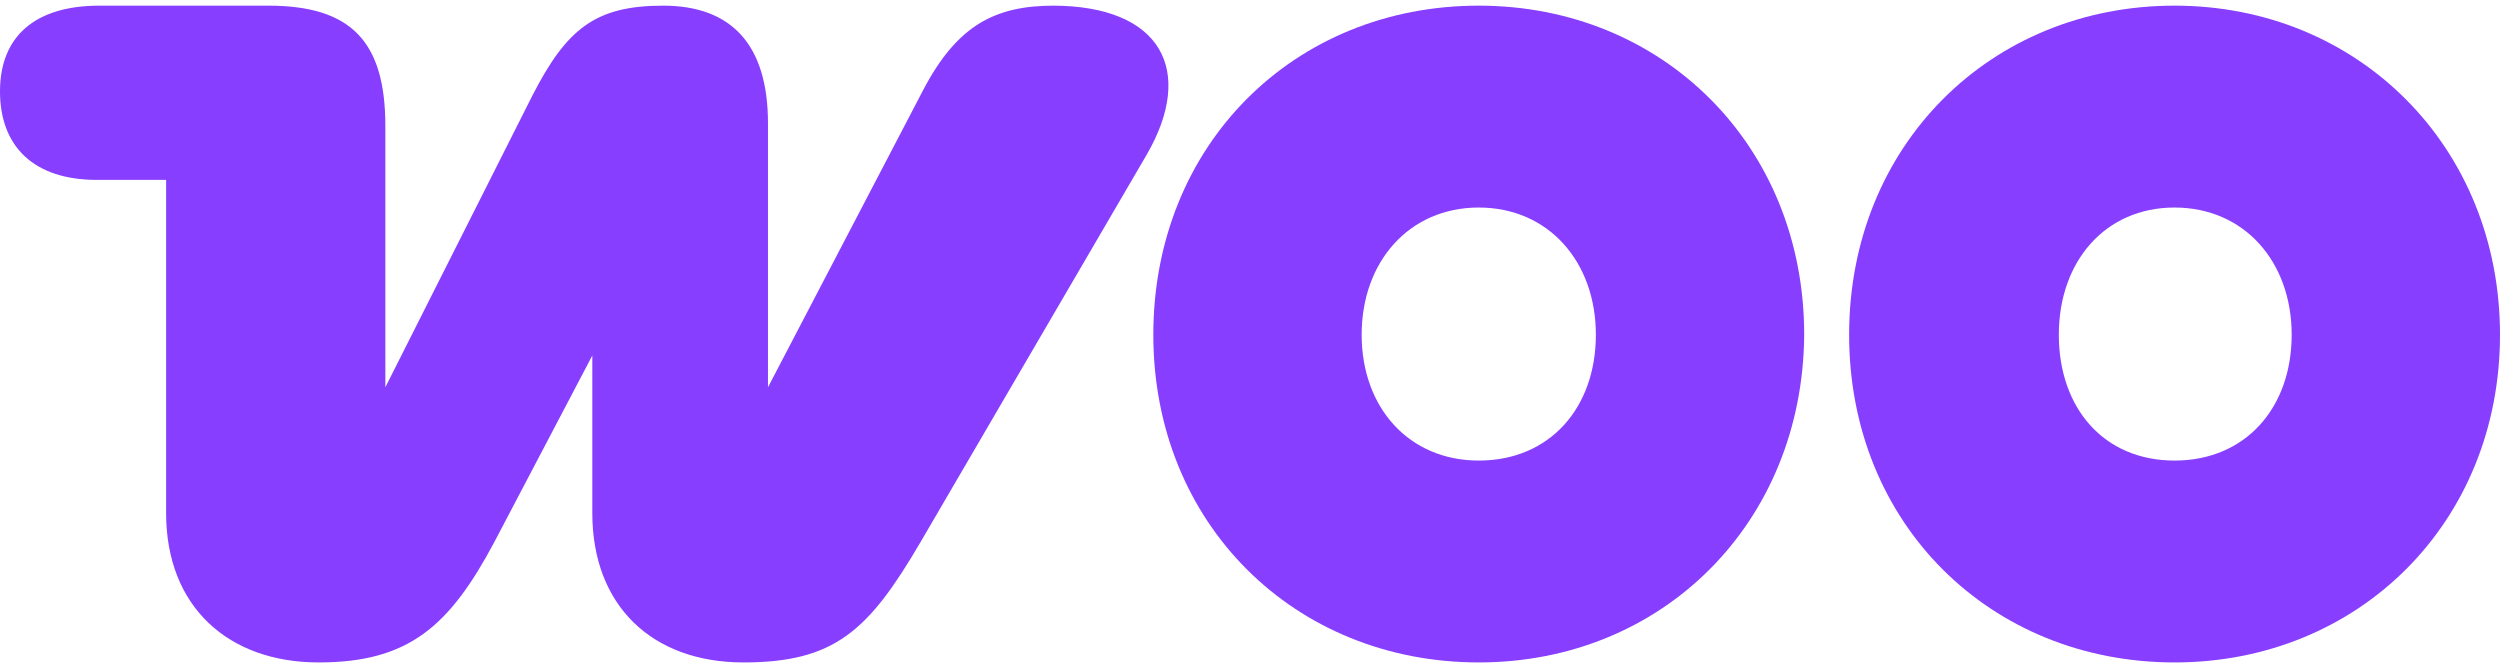
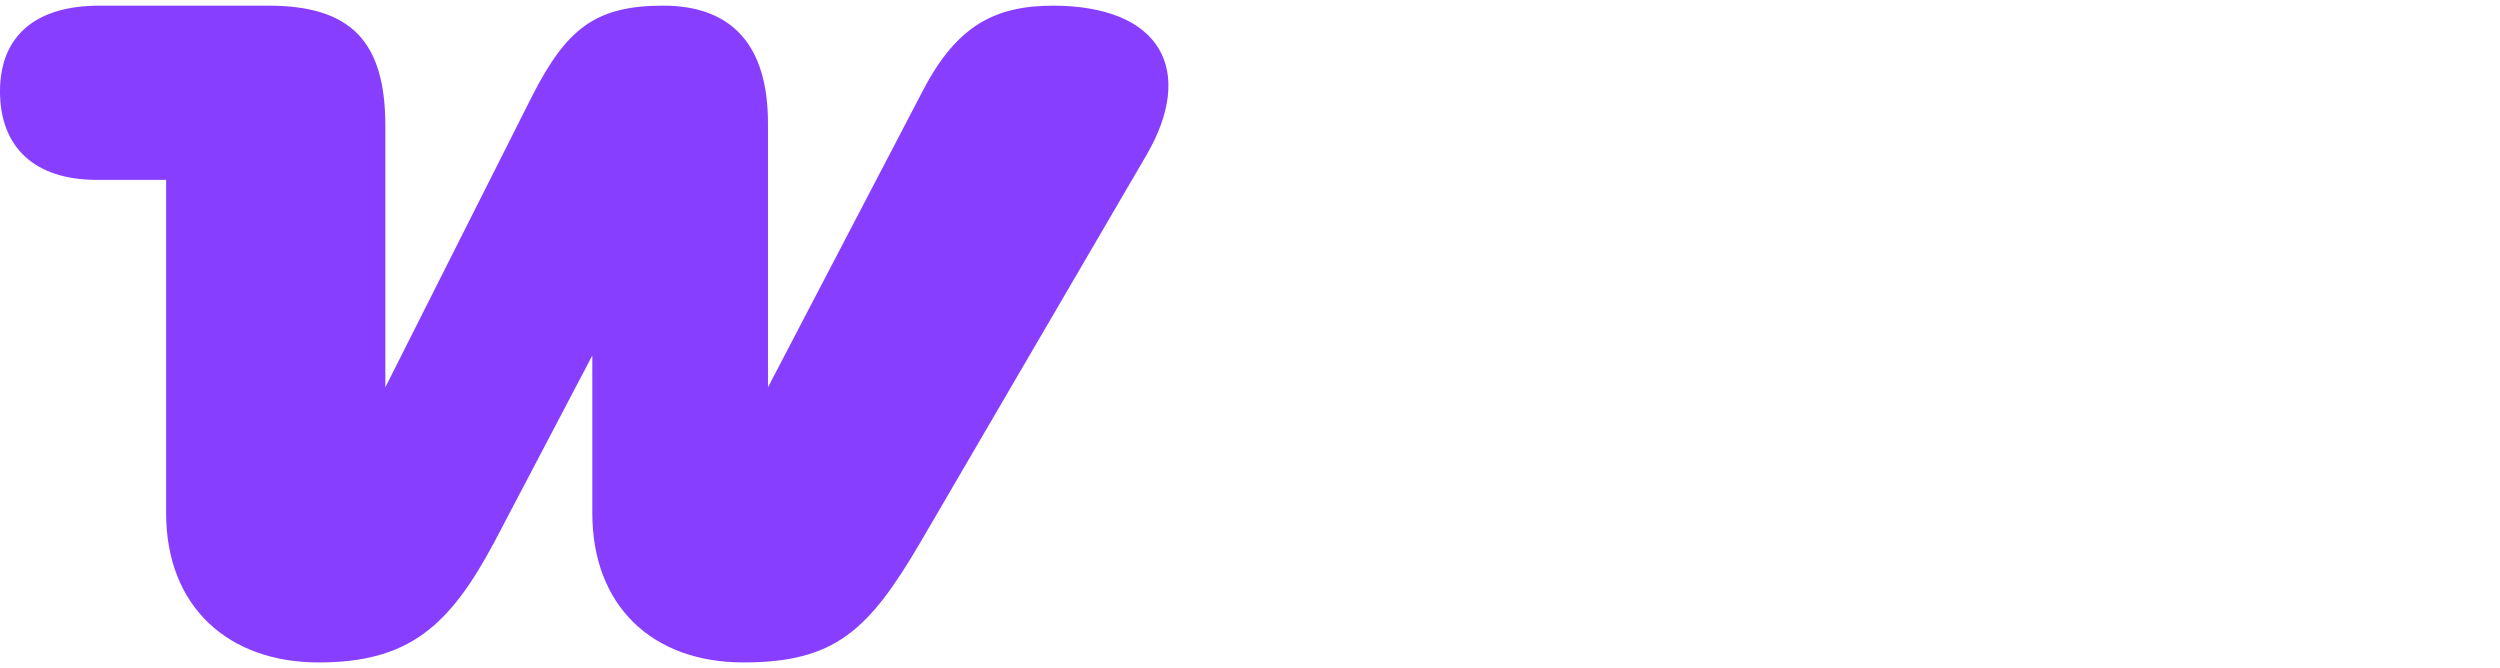
<svg xmlns="http://www.w3.org/2000/svg" width="232" height="62" viewBox="0 0 232 62" fill="none">
  <path fill-rule="evenodd" clip-rule="evenodd" d="M97.804 0.525C92.37 0.525 88.832 2.322 85.673 8.353L71.268 35.94V11.432C71.268 4.118 67.856 0.525 61.538 0.525C55.22 0.525 52.566 2.707 49.407 8.866L35.76 35.94V11.689C35.76 3.862 32.601 0.525 24.893 0.525H9.224C3.285 0.525 0 3.348 0 8.481C0 13.613 3.159 16.693 8.972 16.693H15.416V47.617C15.416 56.342 21.229 61.474 29.569 61.474C37.908 61.474 41.699 58.138 45.869 50.311L54.967 32.989V47.617C54.967 56.214 60.527 61.474 68.993 61.474C77.46 61.474 80.619 58.523 85.421 50.311L106.397 14.383C110.946 6.556 107.787 0.525 97.678 0.525C97.678 0.525 97.678 0.525 97.804 0.525Z" fill="#873EFF" />
-   <path fill-rule="evenodd" clip-rule="evenodd" d="M137.229 0.525C120.044 0.525 107.028 13.485 107.028 31.064C107.028 48.643 120.17 61.474 137.229 61.474C154.288 61.474 167.303 48.515 167.429 31.064C167.429 13.485 154.288 0.525 137.229 0.525ZM137.229 42.741C130.784 42.741 126.362 37.865 126.362 31.064C126.362 24.264 130.784 19.259 137.229 19.259C143.673 19.259 148.096 24.264 148.096 31.064C148.096 37.865 143.8 42.741 137.229 42.741Z" fill="#873EFF" />
-   <path fill-rule="evenodd" clip-rule="evenodd" d="M201.799 0.525C184.741 0.525 171.599 13.485 171.599 31.064C171.599 48.643 184.741 61.474 201.799 61.474C218.858 61.474 232 48.515 232 31.064C232 13.613 218.858 0.525 201.799 0.525ZM201.799 42.741C195.229 42.741 191.059 37.865 191.059 31.064C191.059 24.264 195.355 19.259 201.799 19.259C208.244 19.259 212.667 24.264 212.667 31.064C212.667 37.865 208.37 42.741 201.799 42.741Z" fill="#873EFF" />
</svg>